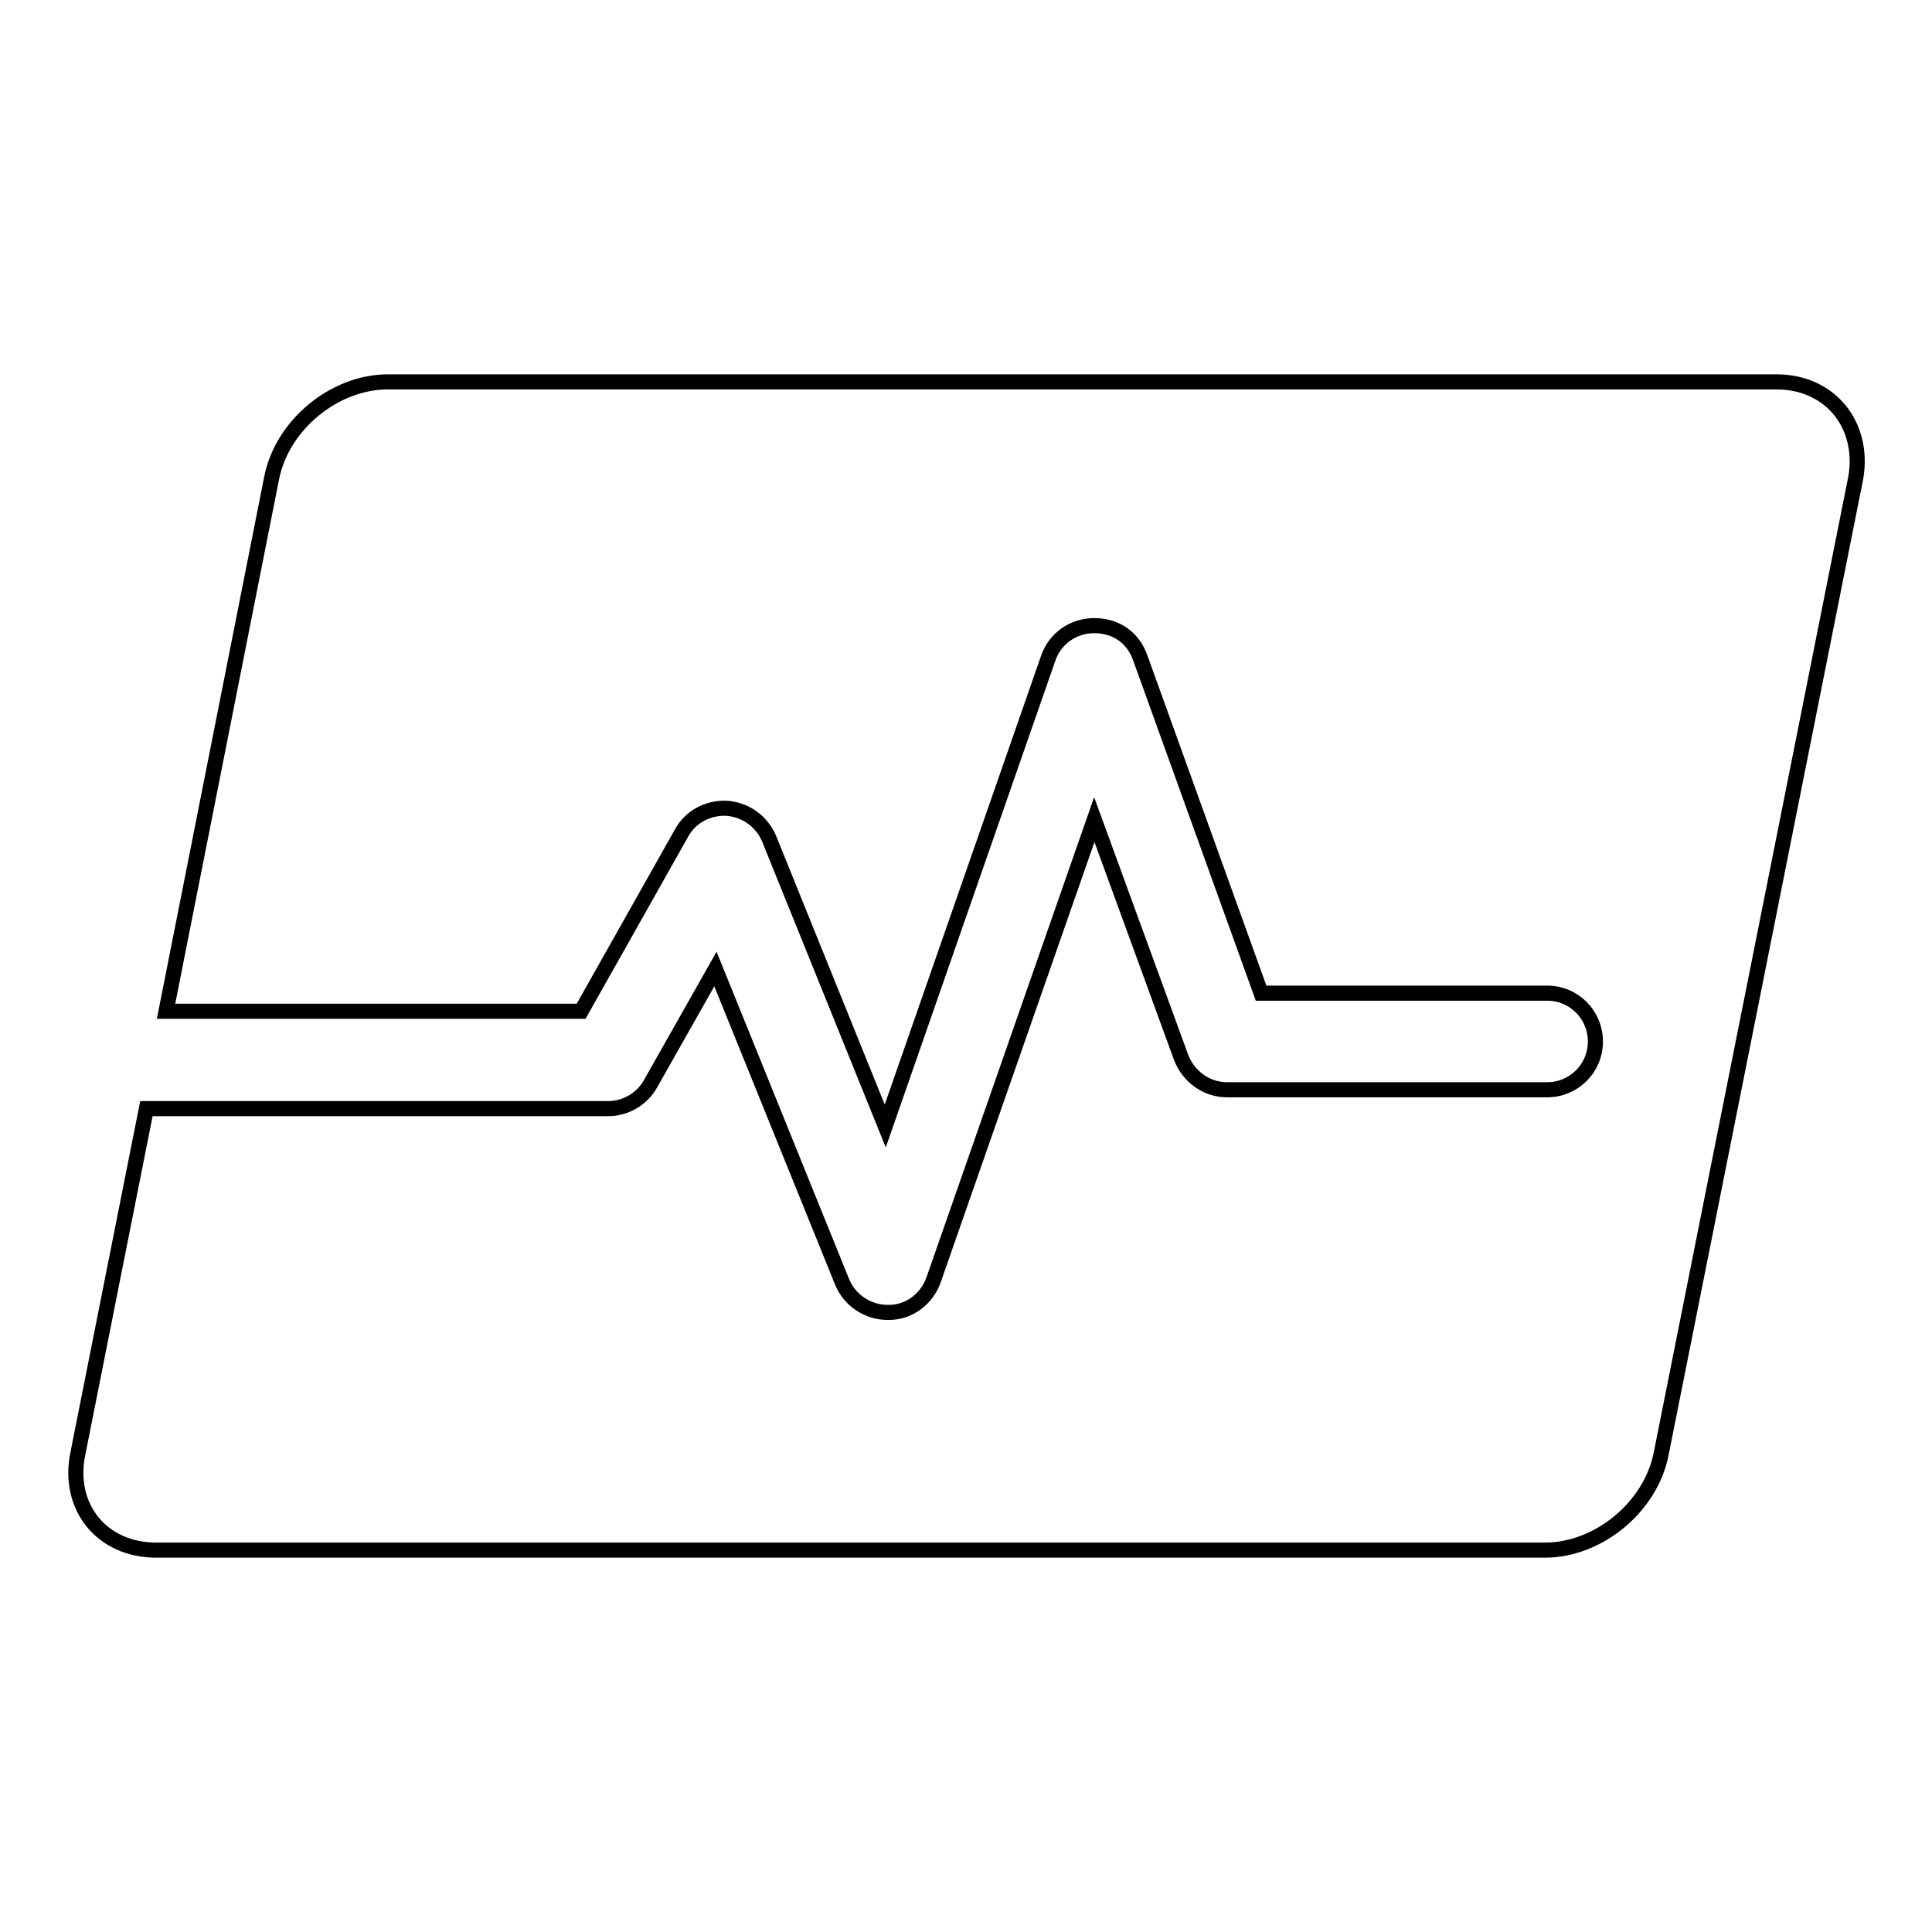
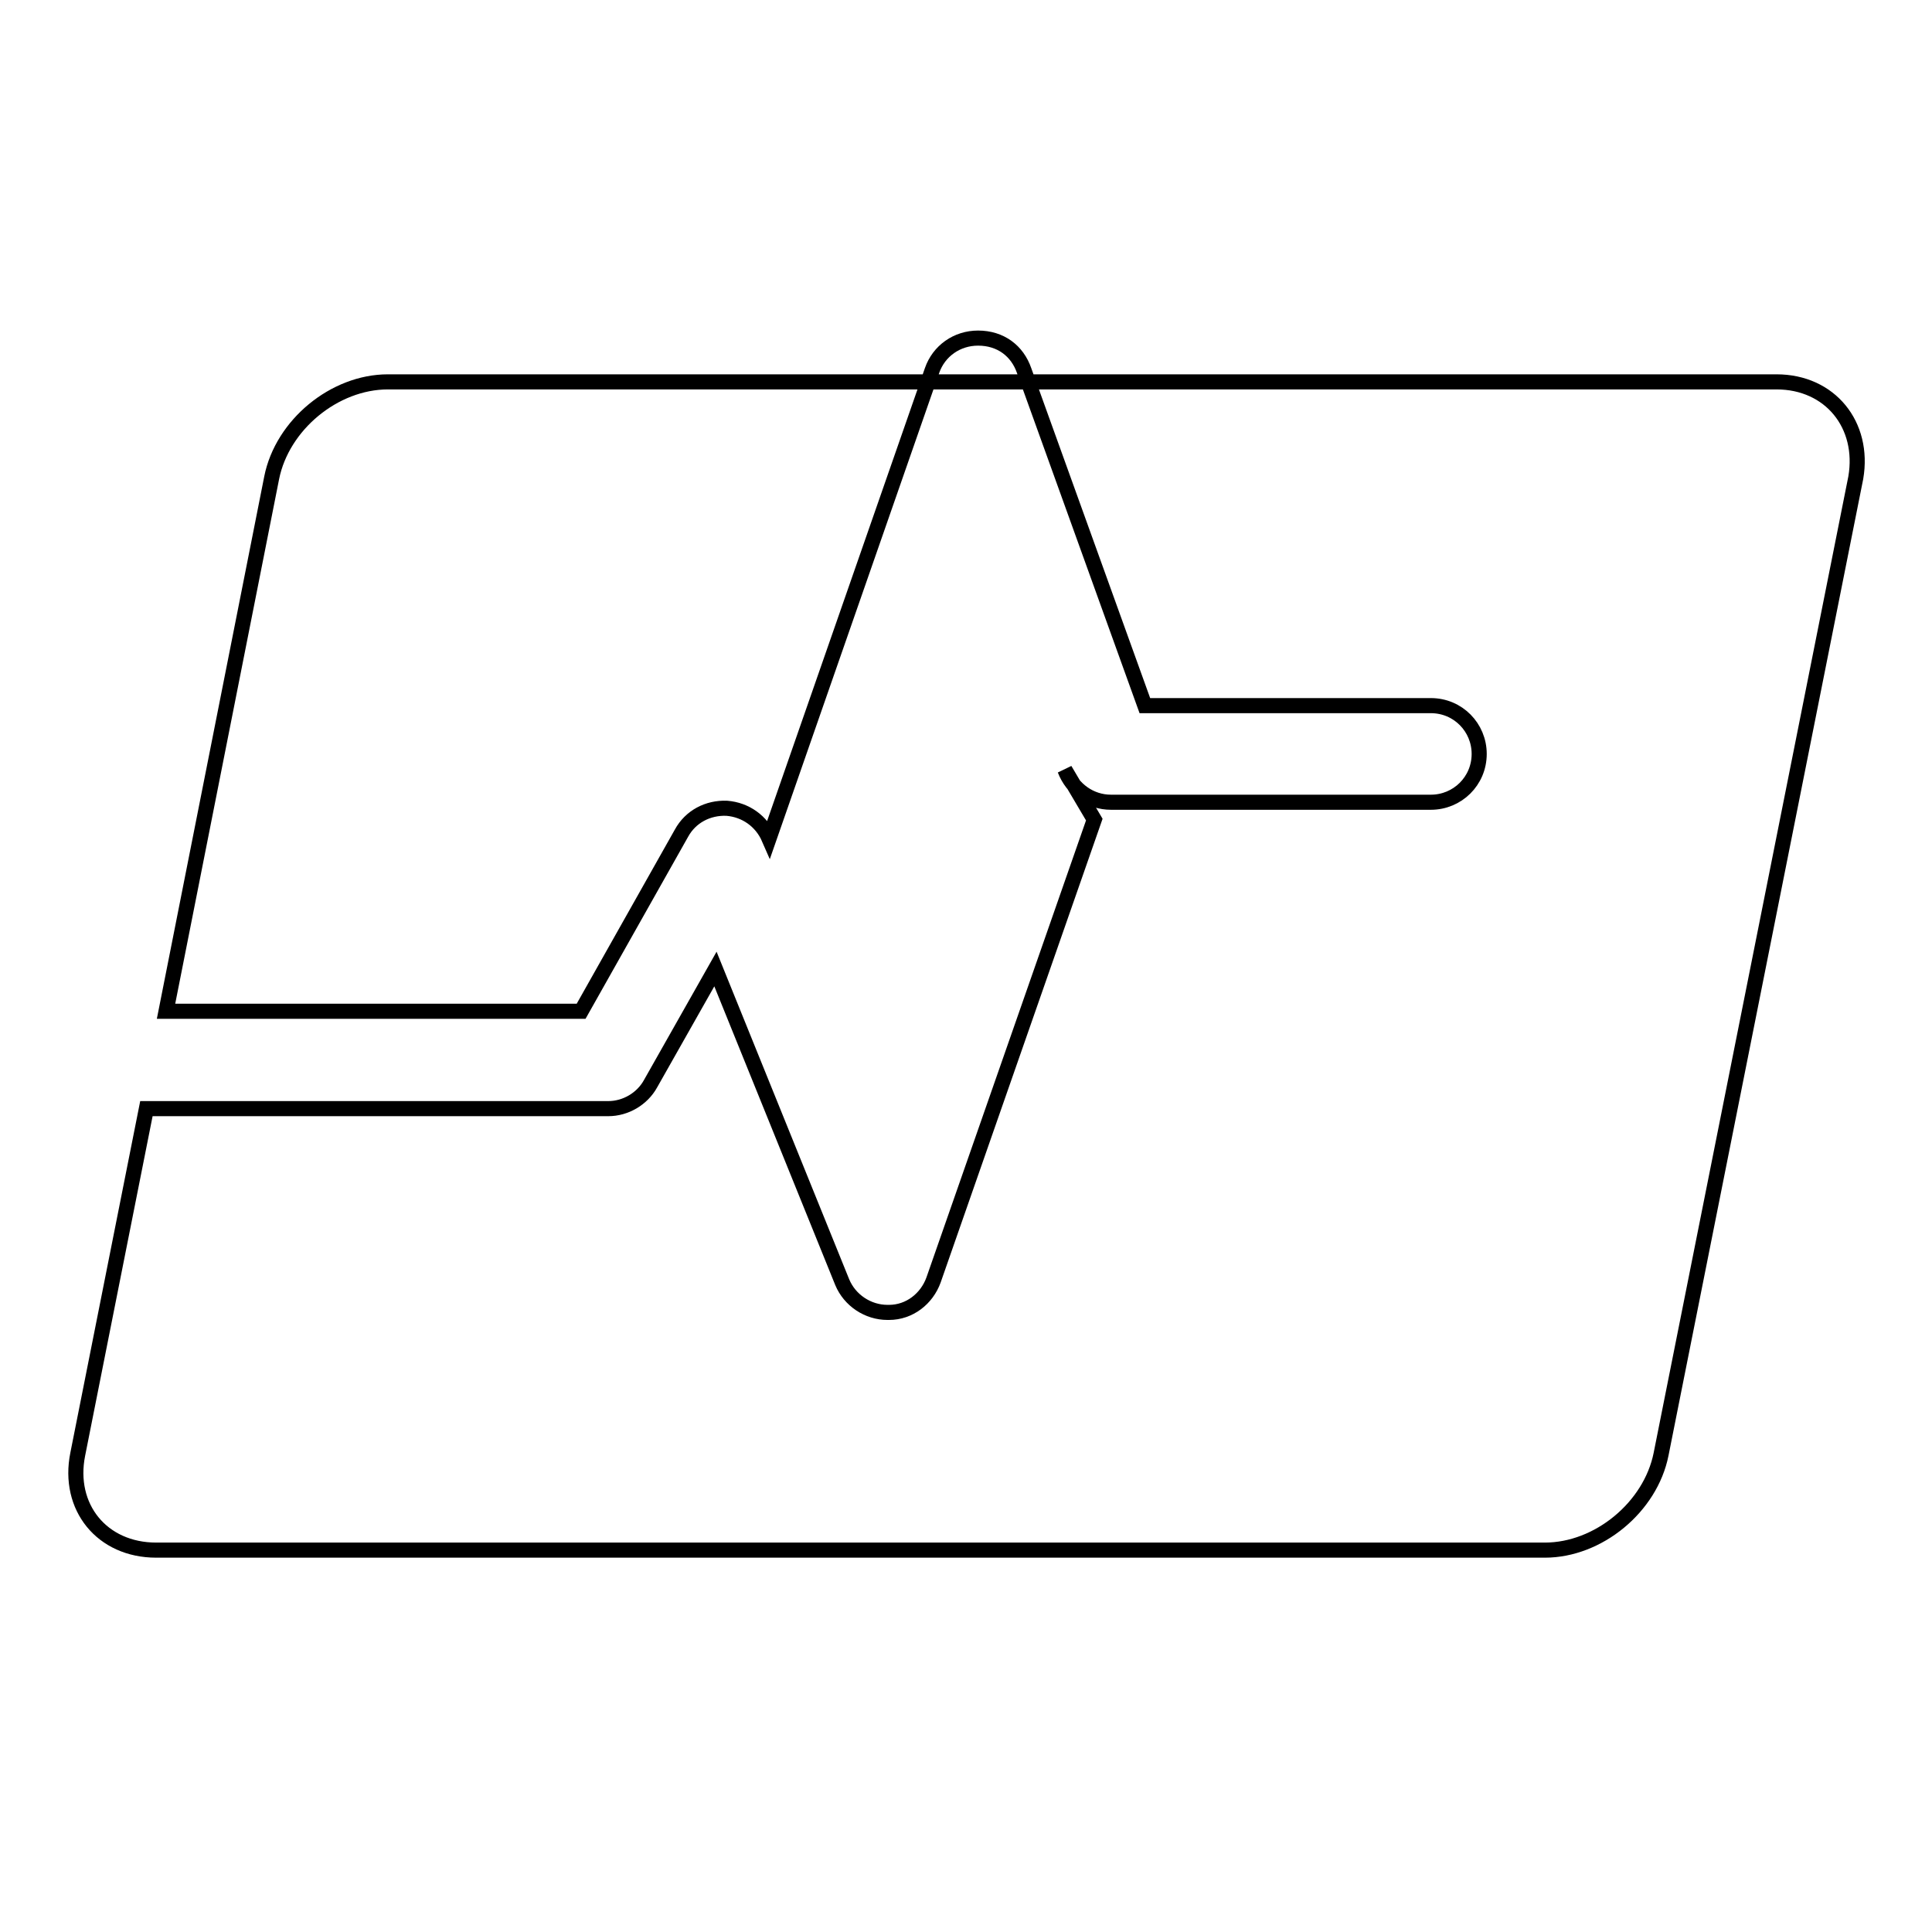
<svg xmlns="http://www.w3.org/2000/svg" version="1.1" x="0px" y="0px" viewBox="0 0 256 256" enable-background="new 0 0 256 256" xml:space="preserve">
  <g>
-     <path stroke-width="2" fill-opacity="0" stroke="#000000" d="M235.4,50.6h-184c-7.1,0-14,5.7-15.4,12.7L22,134h55l13.3-23.6c1.2-2.2,3.5-3.4,6-3.3 c2.5,0.2,4.6,1.7,5.6,4l15.4,38.1l21.6-62c0.9-2.6,3.3-4.3,6.1-4.3c3,0,5.2,1.7,6.1,4.3l16,44.4h37.9c3.6,0,6.4,2.9,6.4,6.4 c0,3.6-2.9,6.4-6.4,6.4h-42.4c-2.7,0-5.1-1.7-6.1-4.3L145,108.6l-21.3,61c-0.9,2.5-3.2,4.3-5.9,4.3h-0.2c-2.6,0-5-1.6-6-4 l-16.8-41.5l-8.6,15.2c-1.1,2-3.3,3.3-5.6,3.3H19.4l-9.1,45.8c-1.4,7,3.2,12.7,10.4,12.7h184c7.1,0,14-5.7,15.4-12.7l25.8-129.4 C247.1,56.3,242.5,50.6,235.4,50.6L235.4,50.6z" />
+     <path stroke-width="2" fill-opacity="0" stroke="#000000" d="M235.4,50.6h-184c-7.1,0-14,5.7-15.4,12.7L22,134h55l13.3-23.6c1.2-2.2,3.5-3.4,6-3.3 c2.5,0.2,4.6,1.7,5.6,4l21.6-62c0.9-2.6,3.3-4.3,6.1-4.3c3,0,5.2,1.7,6.1,4.3l16,44.4h37.9c3.6,0,6.4,2.9,6.4,6.4 c0,3.6-2.9,6.4-6.4,6.4h-42.4c-2.7,0-5.1-1.7-6.1-4.3L145,108.6l-21.3,61c-0.9,2.5-3.2,4.3-5.9,4.3h-0.2c-2.6,0-5-1.6-6-4 l-16.8-41.5l-8.6,15.2c-1.1,2-3.3,3.3-5.6,3.3H19.4l-9.1,45.8c-1.4,7,3.2,12.7,10.4,12.7h184c7.1,0,14-5.7,15.4-12.7l25.8-129.4 C247.1,56.3,242.5,50.6,235.4,50.6L235.4,50.6z" />
  </g>
</svg>